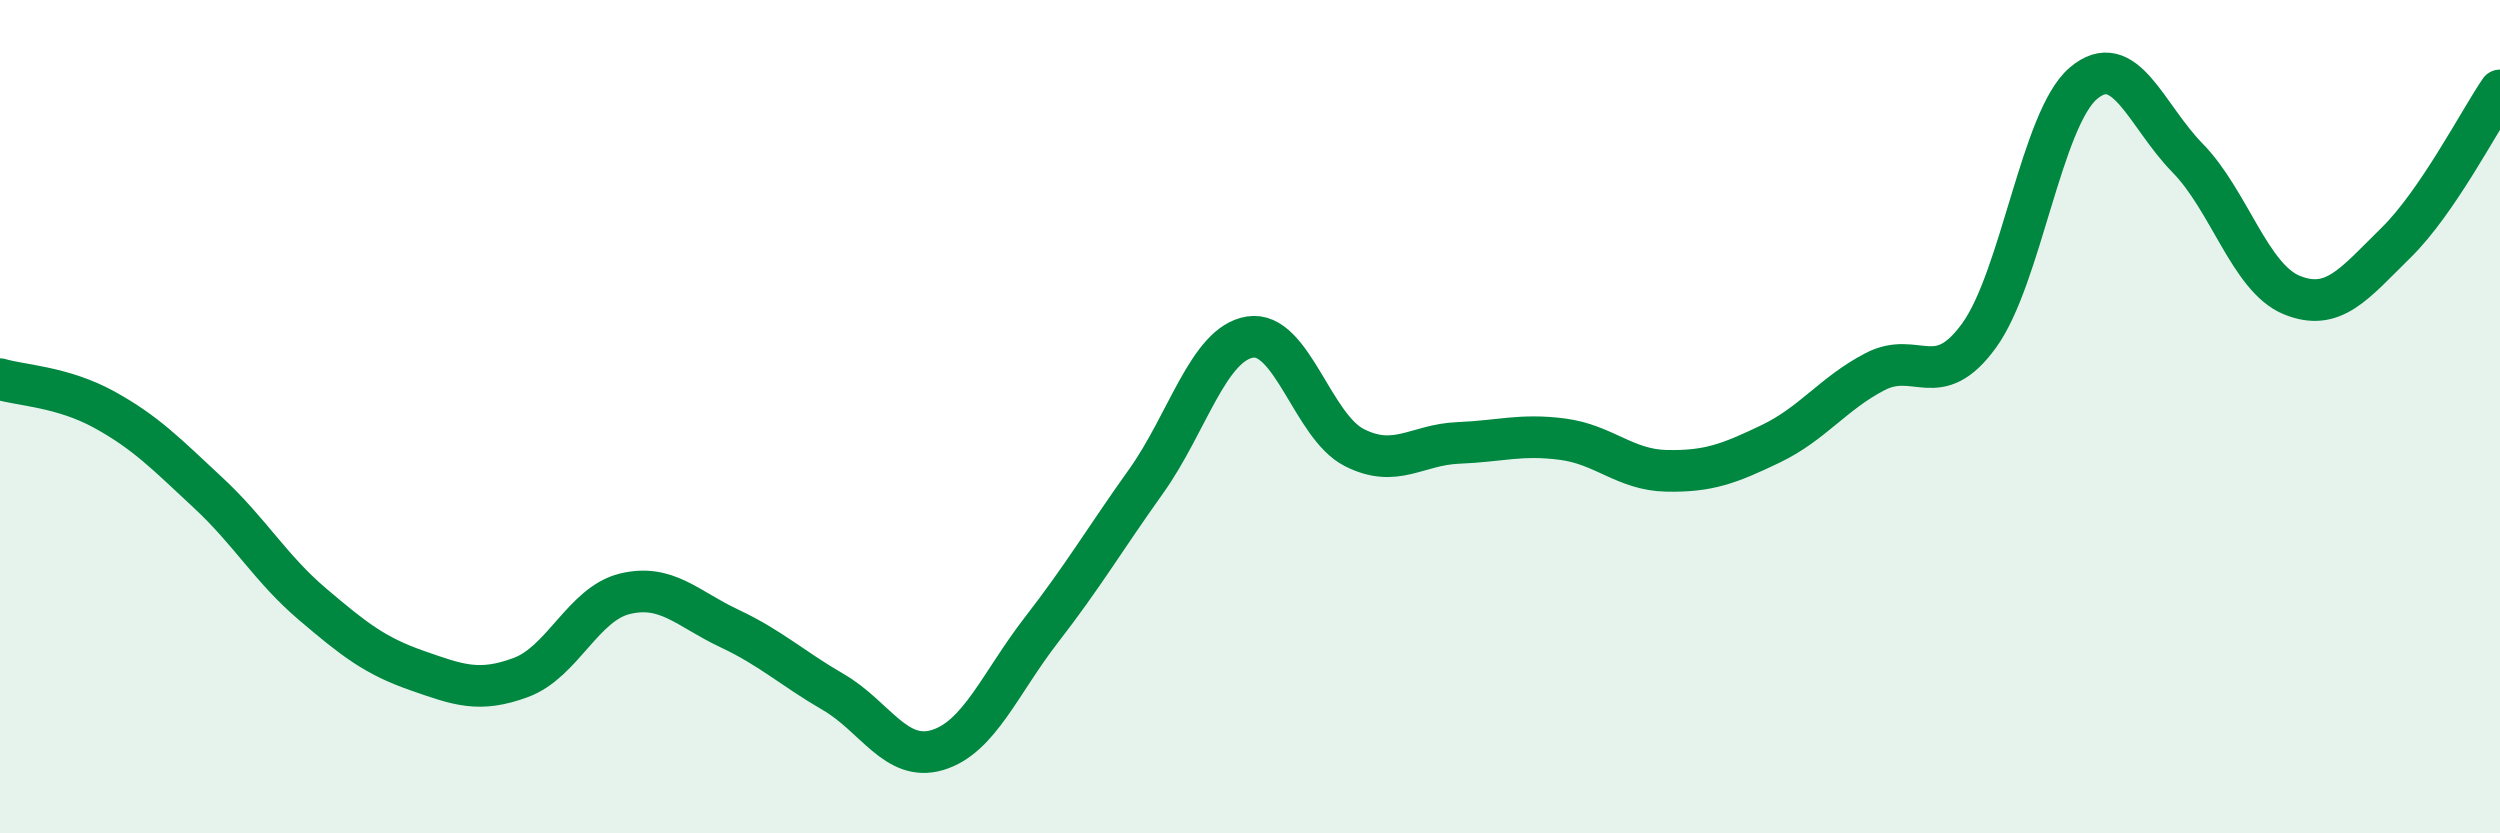
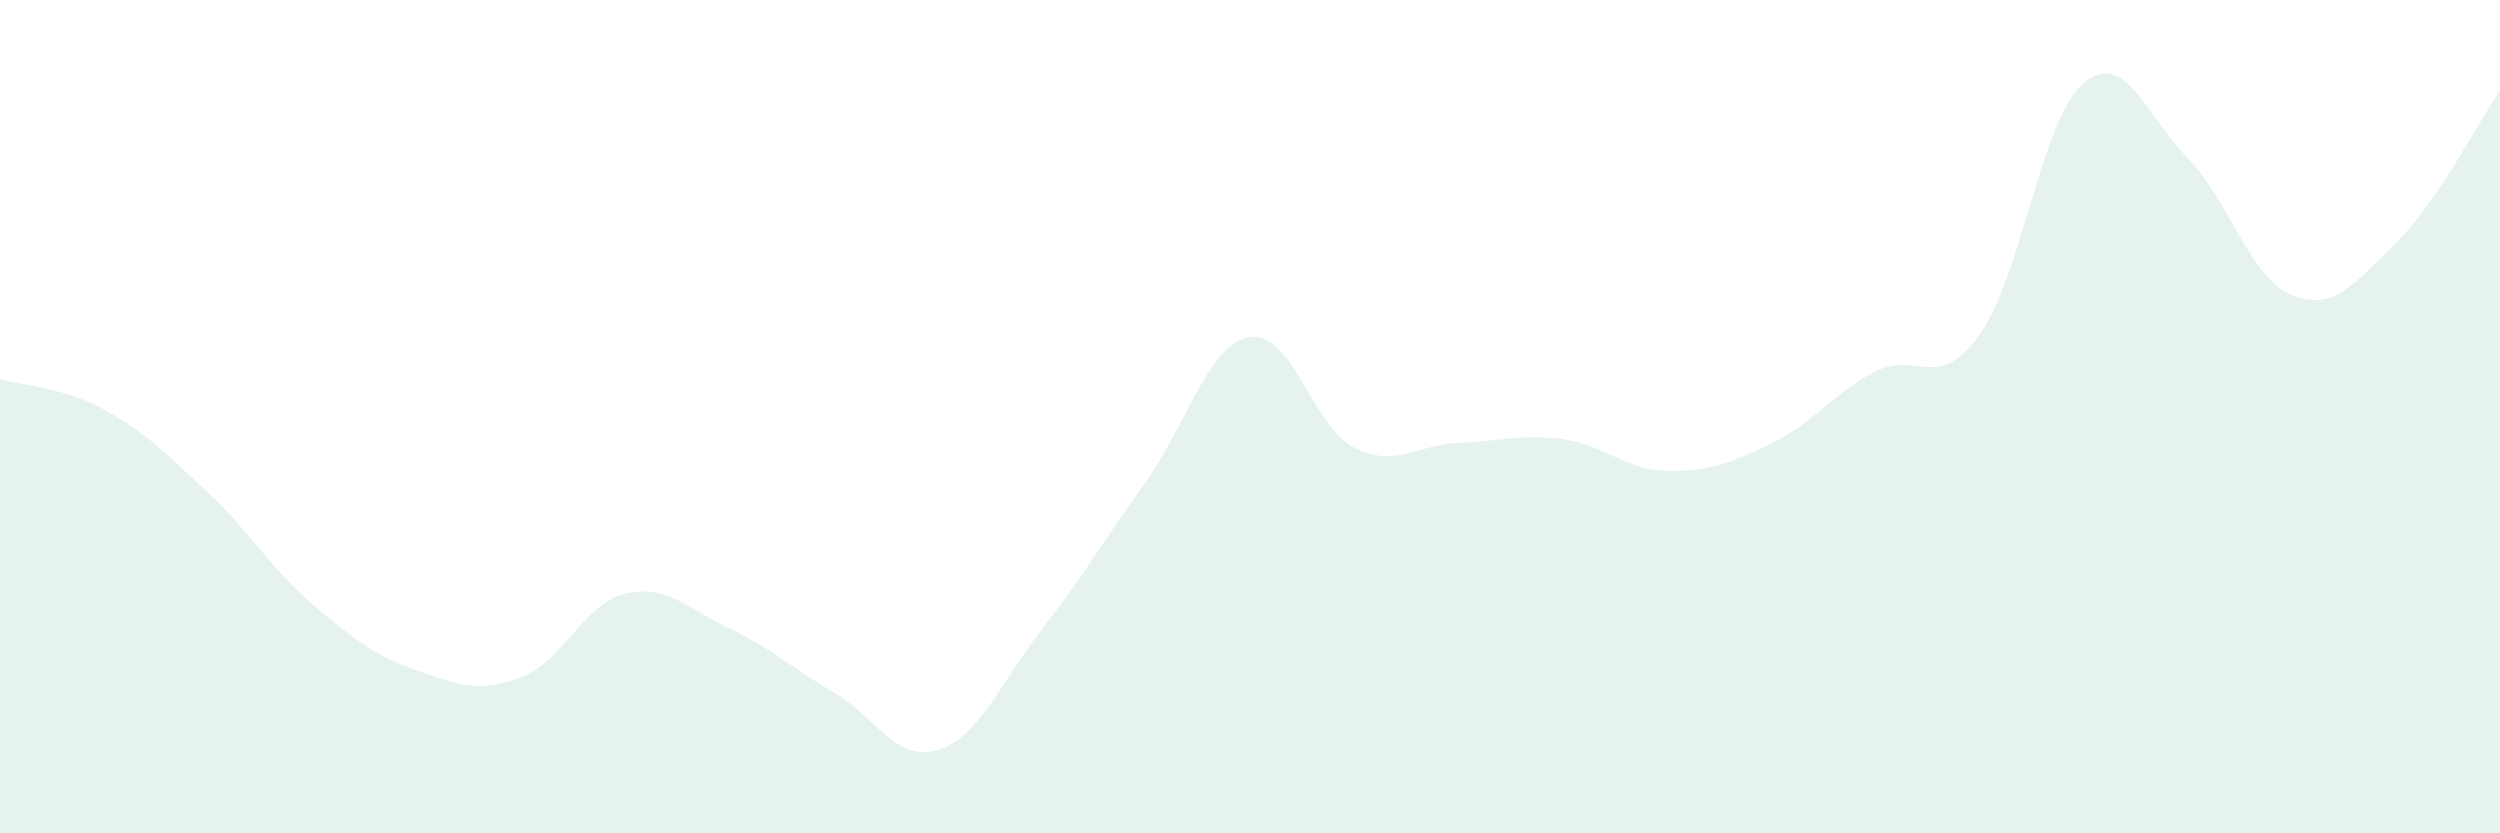
<svg xmlns="http://www.w3.org/2000/svg" width="60" height="20" viewBox="0 0 60 20">
  <path d="M 0,9.1 C 0.5,9.25 1.5,9.28 2.5,9.83 C 3.5,10.38 4,10.9 5,11.83 C 6,12.76 6.5,13.65 7.5,14.5 C 8.5,15.35 9,15.74 10,16.09 C 11,16.44 11.5,16.63 12.5,16.26 C 13.5,15.89 14,14.49 15,14.25 C 16,14.01 16.5,14.61 17.5,15.08 C 18.5,15.55 19,16.03 20,16.61 C 21,17.19 21.5,18.3 22.5,18 C 23.5,17.7 24,16.4 25,15.11 C 26,13.82 26.5,12.96 27.5,11.56 C 28.5,10.16 29,8.25 30,8.09 C 31,7.93 31.5,10.23 32.5,10.74 C 33.5,11.25 34,10.67 35,10.63 C 36,10.59 36.5,10.41 37.5,10.54 C 38.5,10.67 39,11.28 40,11.3 C 41,11.32 41.5,11.13 42.5,10.65 C 43.5,10.17 44,9.44 45,8.92 C 46,8.4 46.5,9.43 47.5,8.05 C 48.5,6.67 49,2.85 50,2 C 51,1.15 51.5,2.77 52.5,3.79 C 53.5,4.81 54,6.67 55,7.08 C 56,7.49 56.5,6.81 57.5,5.83 C 58.5,4.85 59.5,2.9 60,2.17L60 20L0 20Z" fill="#008740" opacity="0.1" stroke-linecap="round" stroke-linejoin="round" />
-   <path d="M 0,9.1 C 0.5,9.25 1.5,9.28 2.5,9.83 C 3.5,10.38 4,10.9 5,11.83 C 6,12.76 6.5,13.65 7.5,14.5 C 8.5,15.35 9,15.74 10,16.09 C 11,16.44 11.5,16.63 12.5,16.26 C 13.5,15.89 14,14.49 15,14.25 C 16,14.01 16.5,14.61 17.5,15.08 C 18.5,15.55 19,16.03 20,16.61 C 21,17.19 21.5,18.3 22.5,18 C 23.5,17.7 24,16.4 25,15.11 C 26,13.82 26.5,12.96 27.5,11.56 C 28.5,10.16 29,8.25 30,8.09 C 31,7.93 31.5,10.23 32.5,10.74 C 33.5,11.25 34,10.67 35,10.63 C 36,10.59 36.5,10.41 37.5,10.54 C 38.5,10.67 39,11.28 40,11.3 C 41,11.32 41.5,11.13 42.5,10.65 C 43.5,10.17 44,9.44 45,8.92 C 46,8.4 46.5,9.43 47.5,8.05 C 48.5,6.67 49,2.85 50,2 C 51,1.15 51.5,2.77 52.5,3.79 C 53.5,4.81 54,6.67 55,7.08 C 56,7.49 56.5,6.81 57.5,5.83 C 58.5,4.85 59.5,2.9 60,2.17" stroke="#008740" stroke-width="1" fill="none" stroke-linecap="round" stroke-linejoin="round" />
</svg>